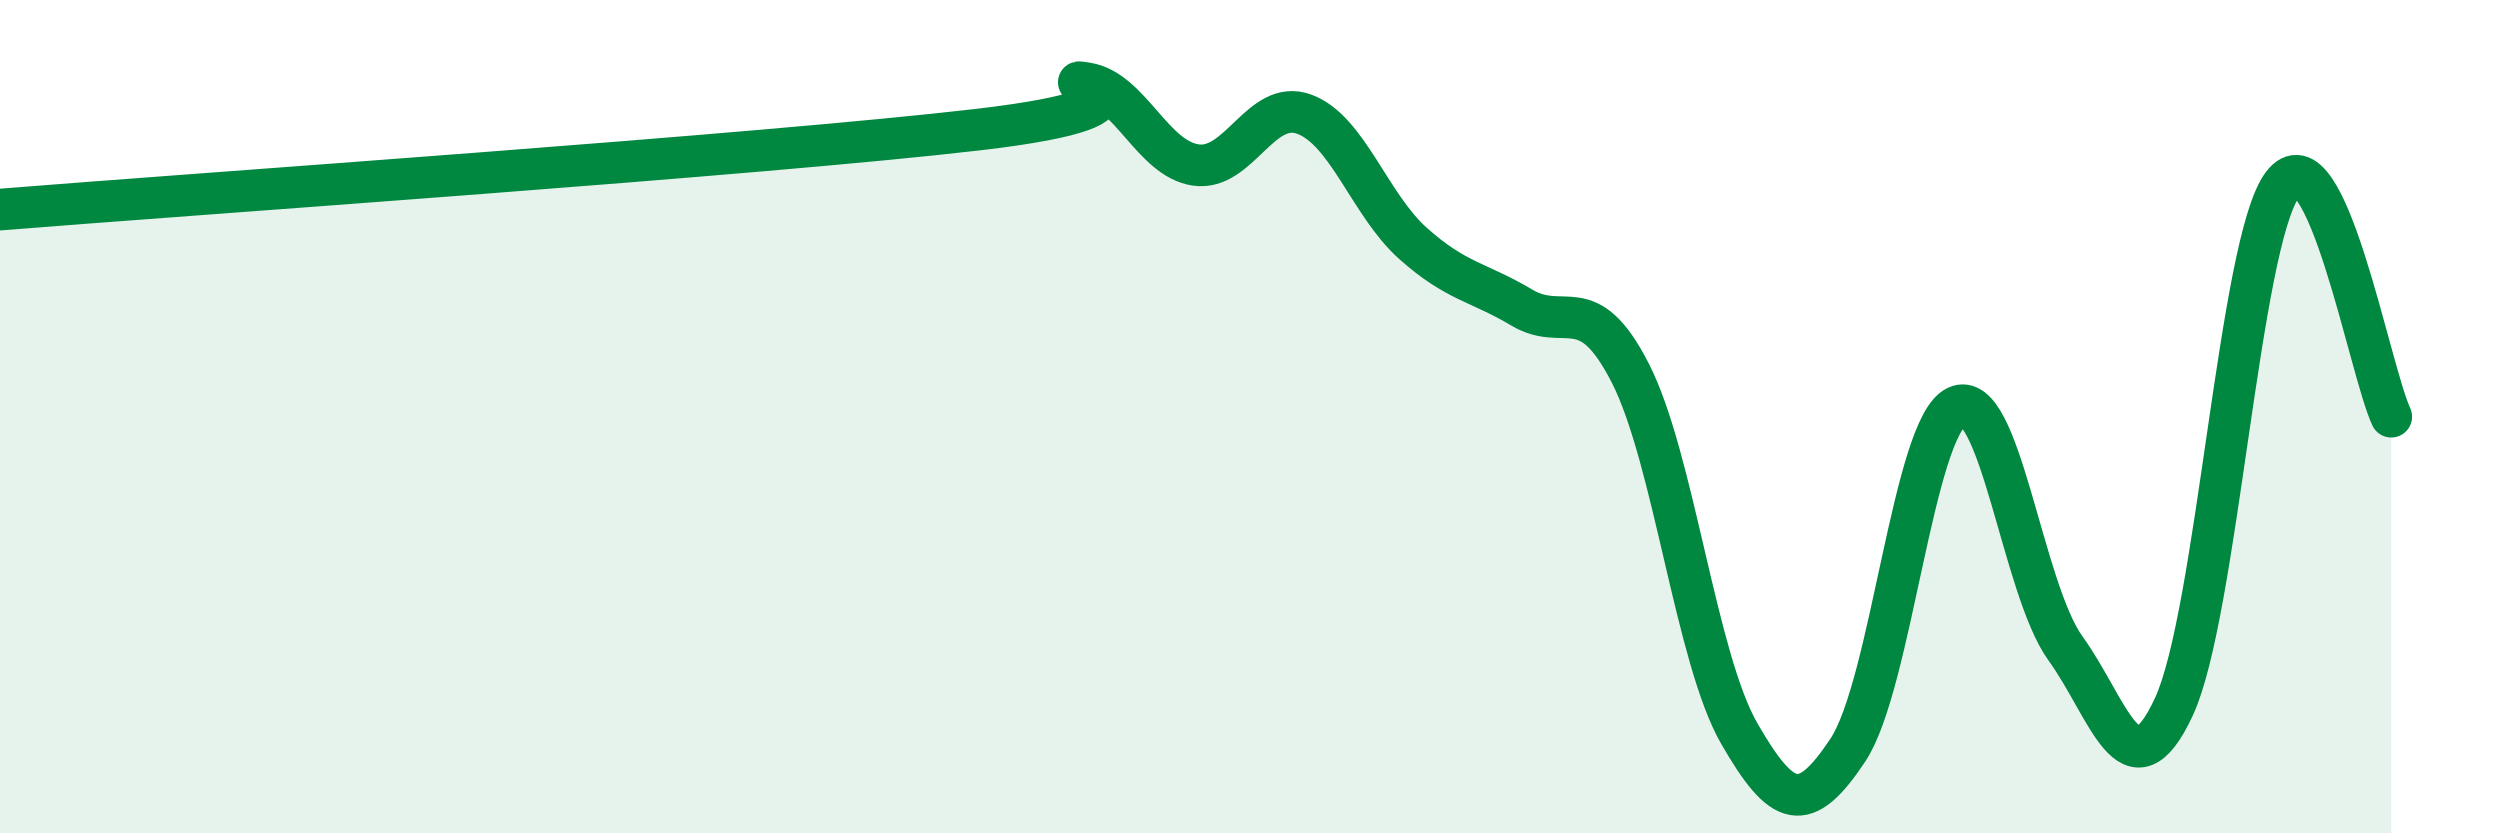
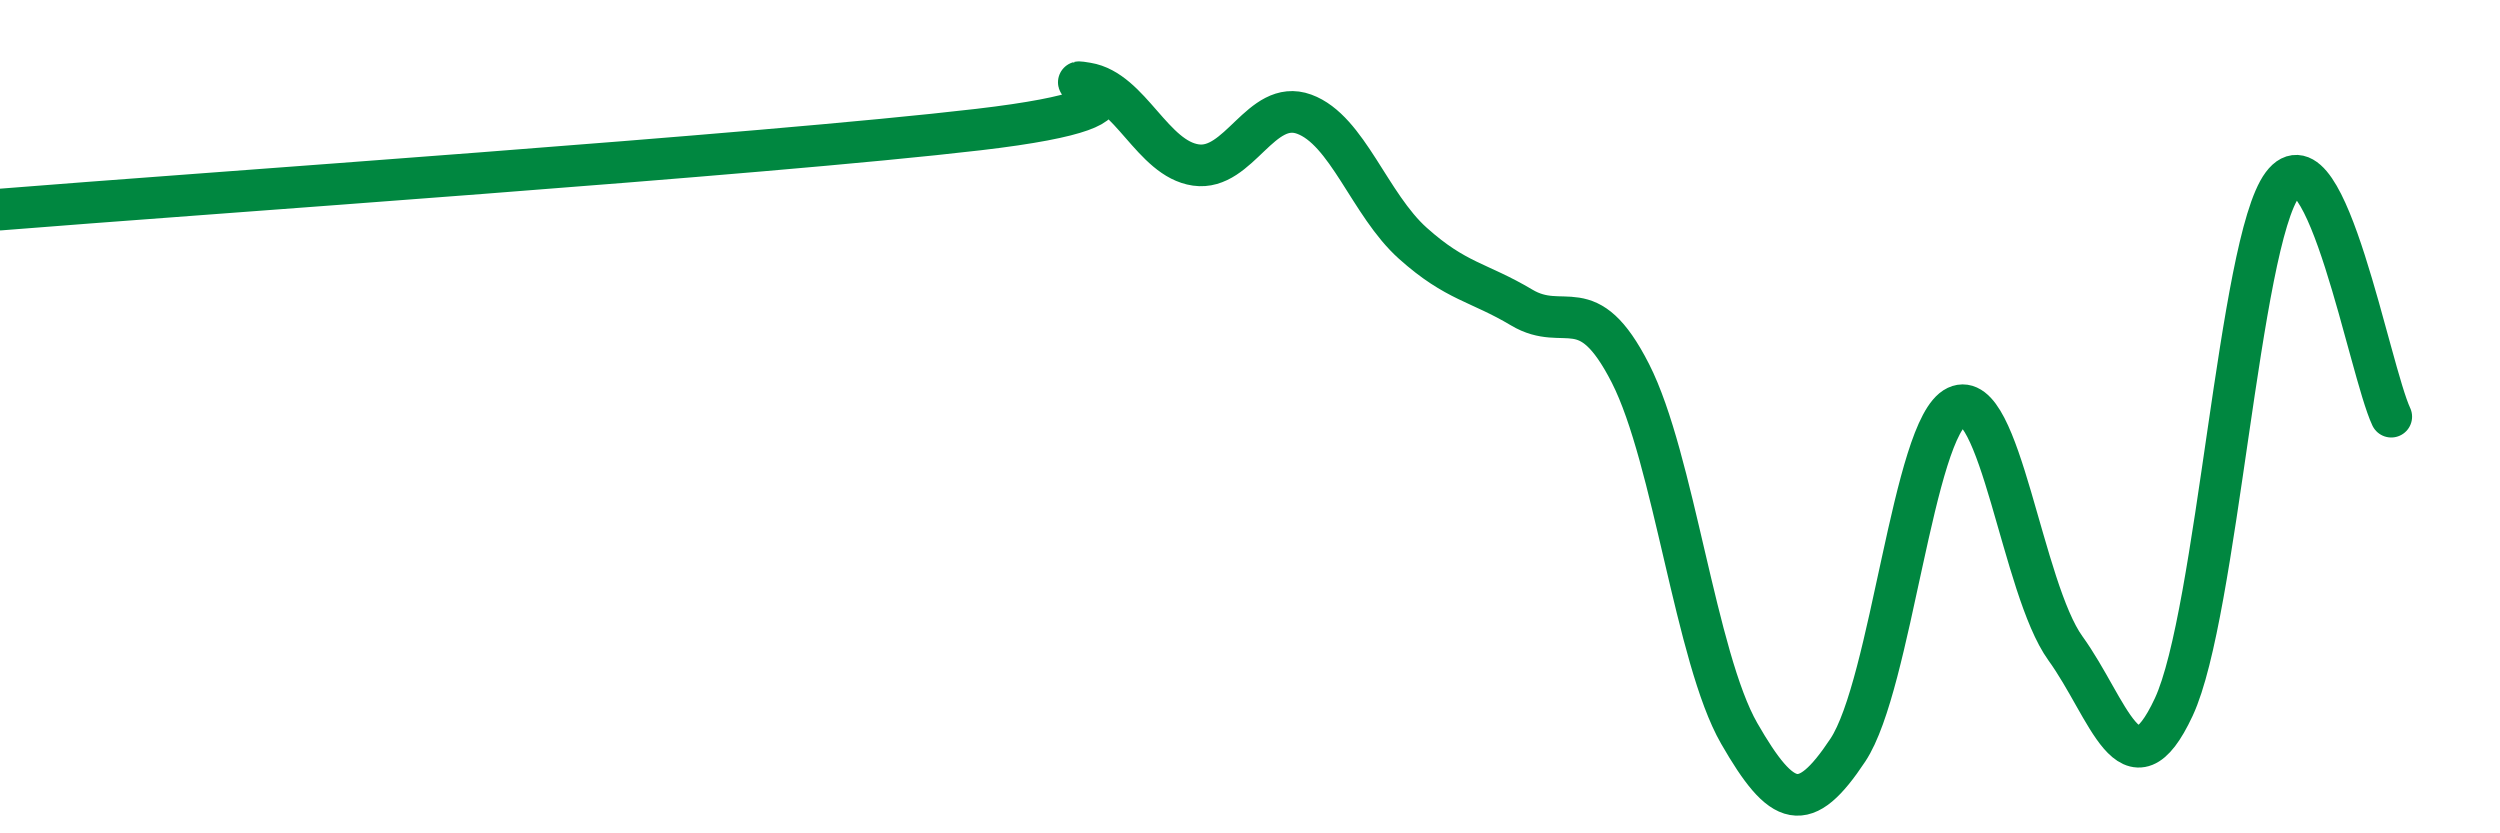
<svg xmlns="http://www.w3.org/2000/svg" width="60" height="20" viewBox="0 0 60 20">
-   <path d="M 0,5.03 C 4.7,4.65 18.26,3.72 23.48,3.11 C 28.7,2.5 25.05,1.83 26.09,2 C 27.13,2.17 27.66,3.81 28.7,3.96 C 29.74,4.11 30.26,2.36 31.3,2.74 C 32.34,3.12 32.87,4.91 33.91,5.84 C 34.95,6.77 35.48,6.76 36.52,7.38 C 37.56,8 38.09,6.92 39.13,8.96 C 40.17,11 40.7,15.79 41.74,17.6 C 42.78,19.41 43.31,19.57 44.35,18 C 45.39,16.43 45.92,10.25 46.96,9.76 C 48,9.27 48.53,14.12 49.57,15.56 C 50.61,17 51.13,19.2 52.17,16.97 C 53.21,14.74 53.74,5.82 54.78,4.43 C 55.82,3.04 56.87,8.89 57.39,10L57.39 20L0 20Z" fill="#008740" opacity="0.1" stroke-linecap="round" stroke-linejoin="round" />
  <path d="M 0,5.03 C 4.7,4.65 18.26,3.72 23.48,3.11 C 28.7,2.5 25.05,1.83 26.09,2 C 27.13,2.17 27.66,3.81 28.7,3.96 C 29.74,4.11 30.26,2.36 31.3,2.74 C 32.34,3.12 32.87,4.91 33.91,5.84 C 34.95,6.77 35.48,6.76 36.52,7.38 C 37.56,8 38.09,6.92 39.13,8.96 C 40.17,11 40.7,15.79 41.74,17.6 C 42.78,19.41 43.31,19.57 44.35,18 C 45.39,16.43 45.92,10.25 46.96,9.76 C 48,9.27 48.53,14.12 49.57,15.56 C 50.61,17 51.13,19.2 52.17,16.97 C 53.21,14.74 53.74,5.82 54.78,4.43 C 55.82,3.04 56.87,8.89 57.39,10" stroke="#008740" stroke-width="1" fill="none" stroke-linecap="round" stroke-linejoin="round" />
</svg>